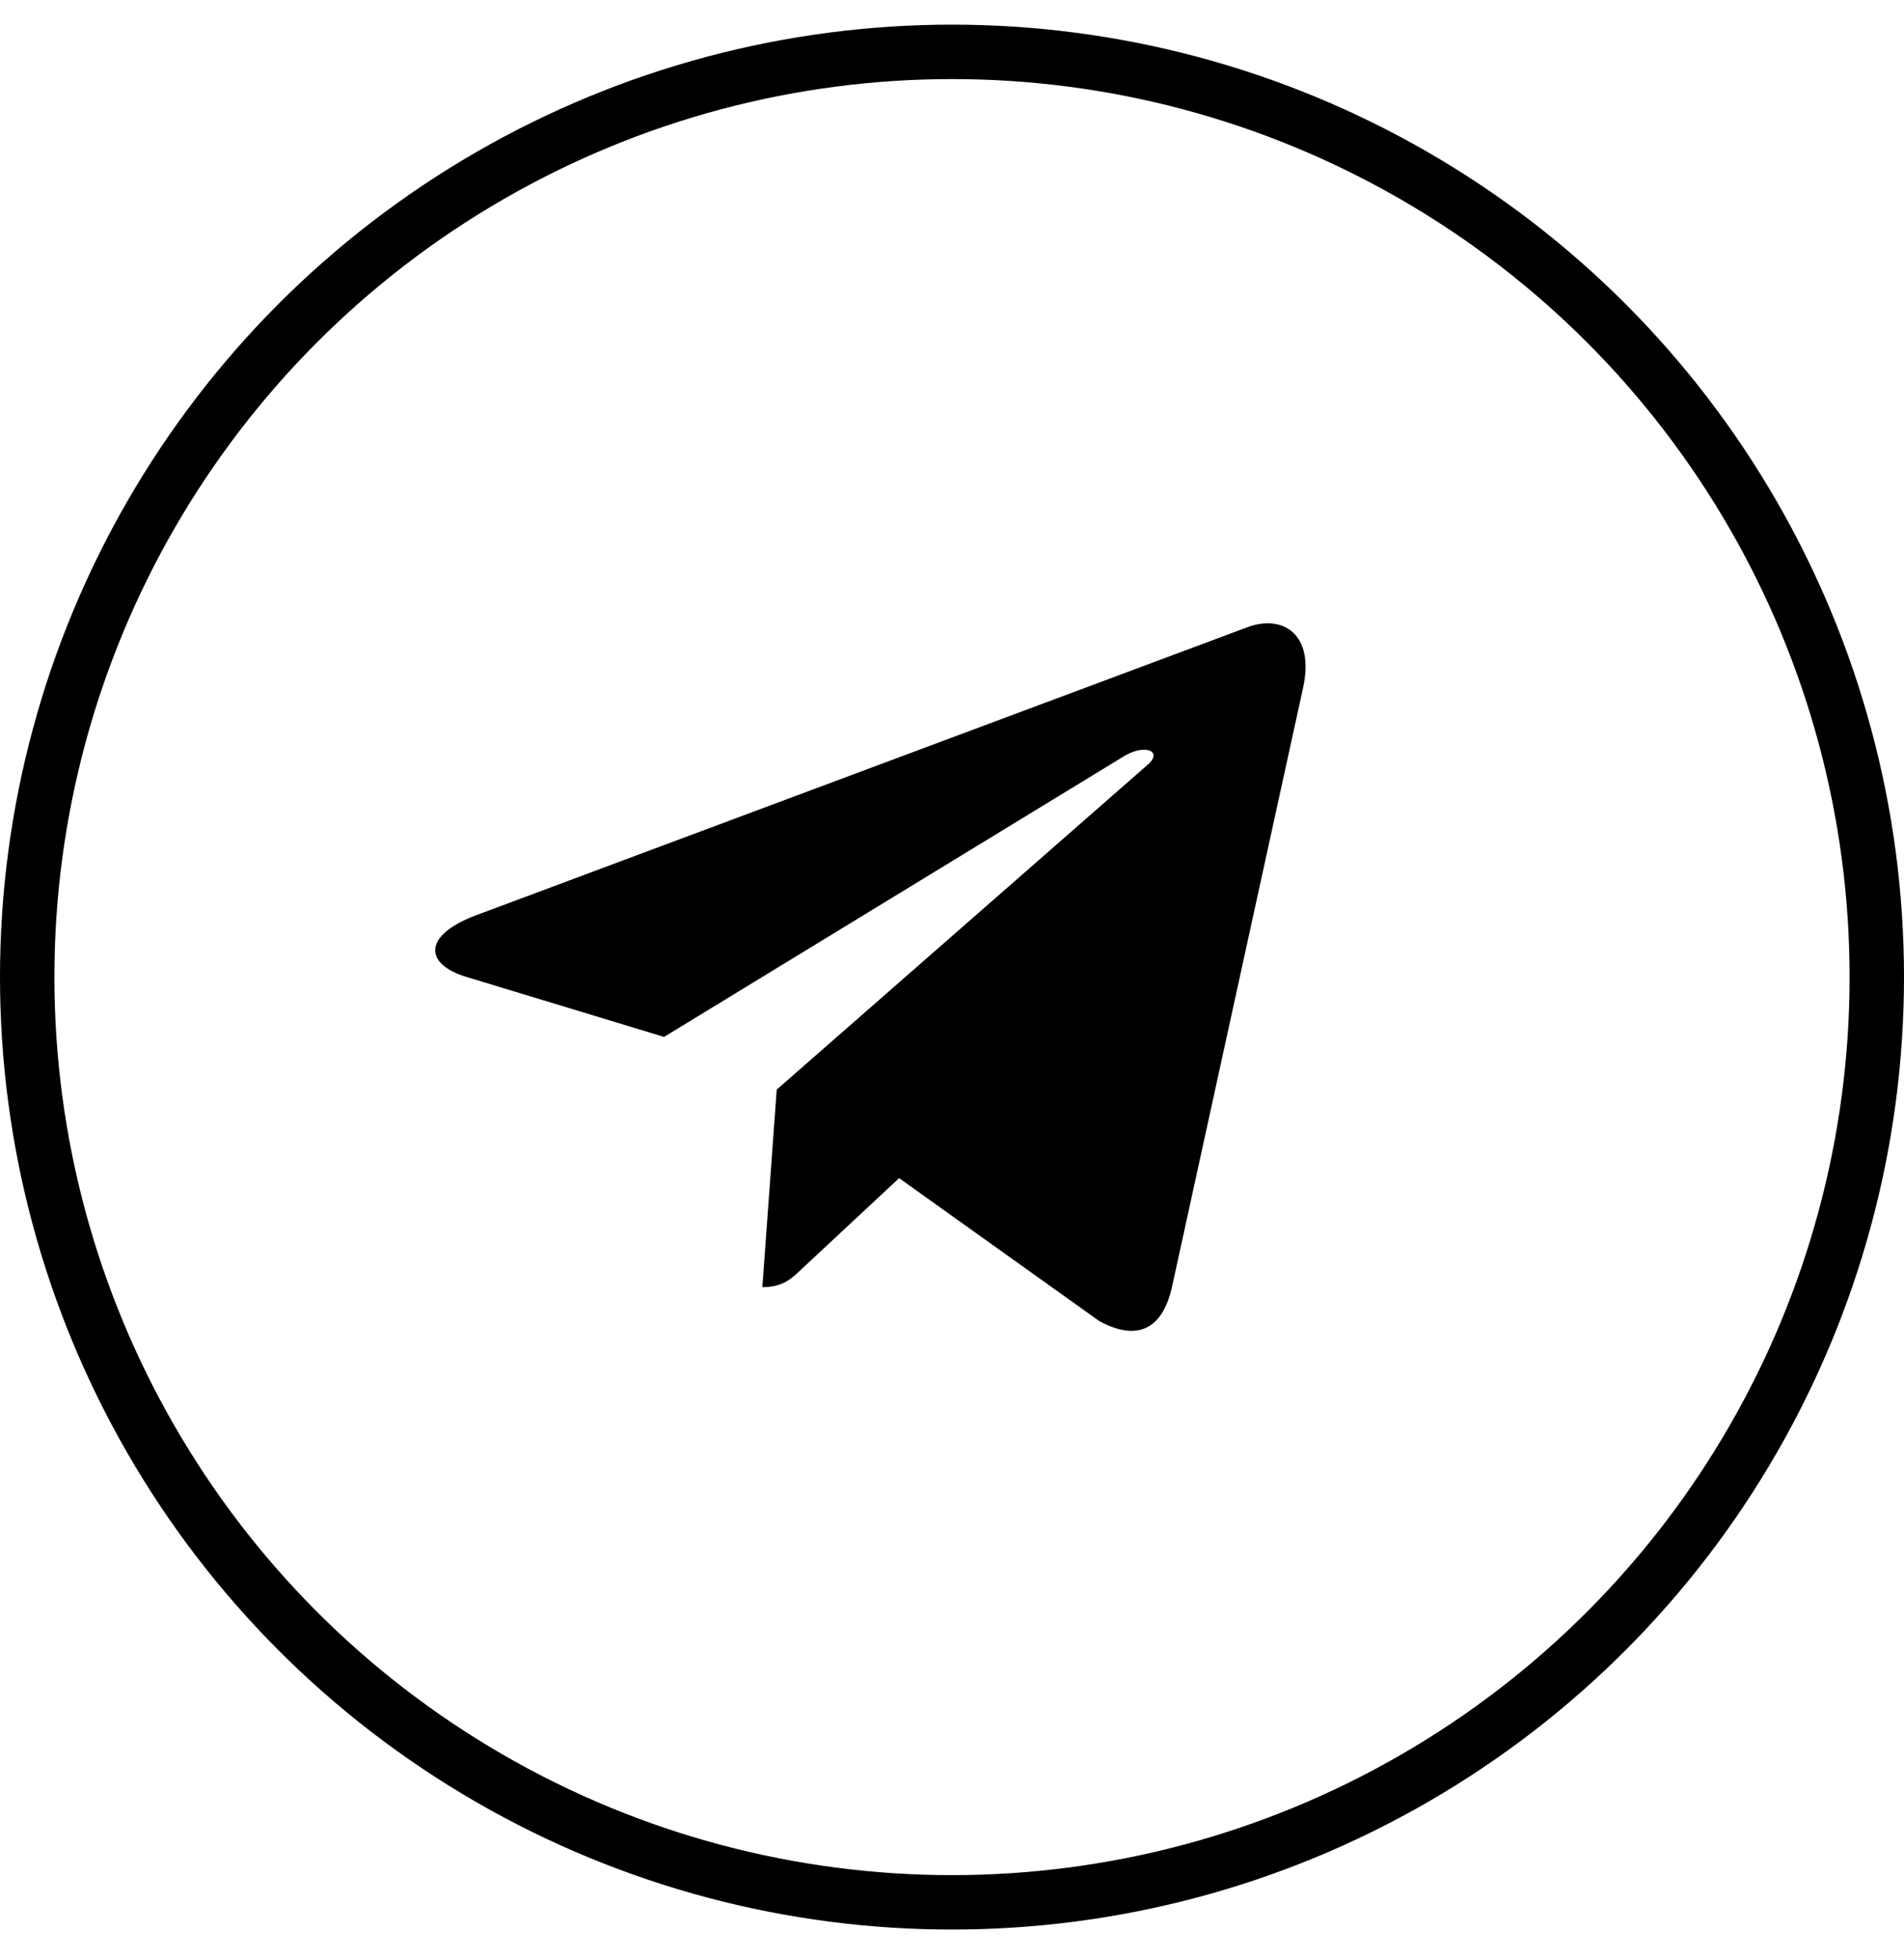
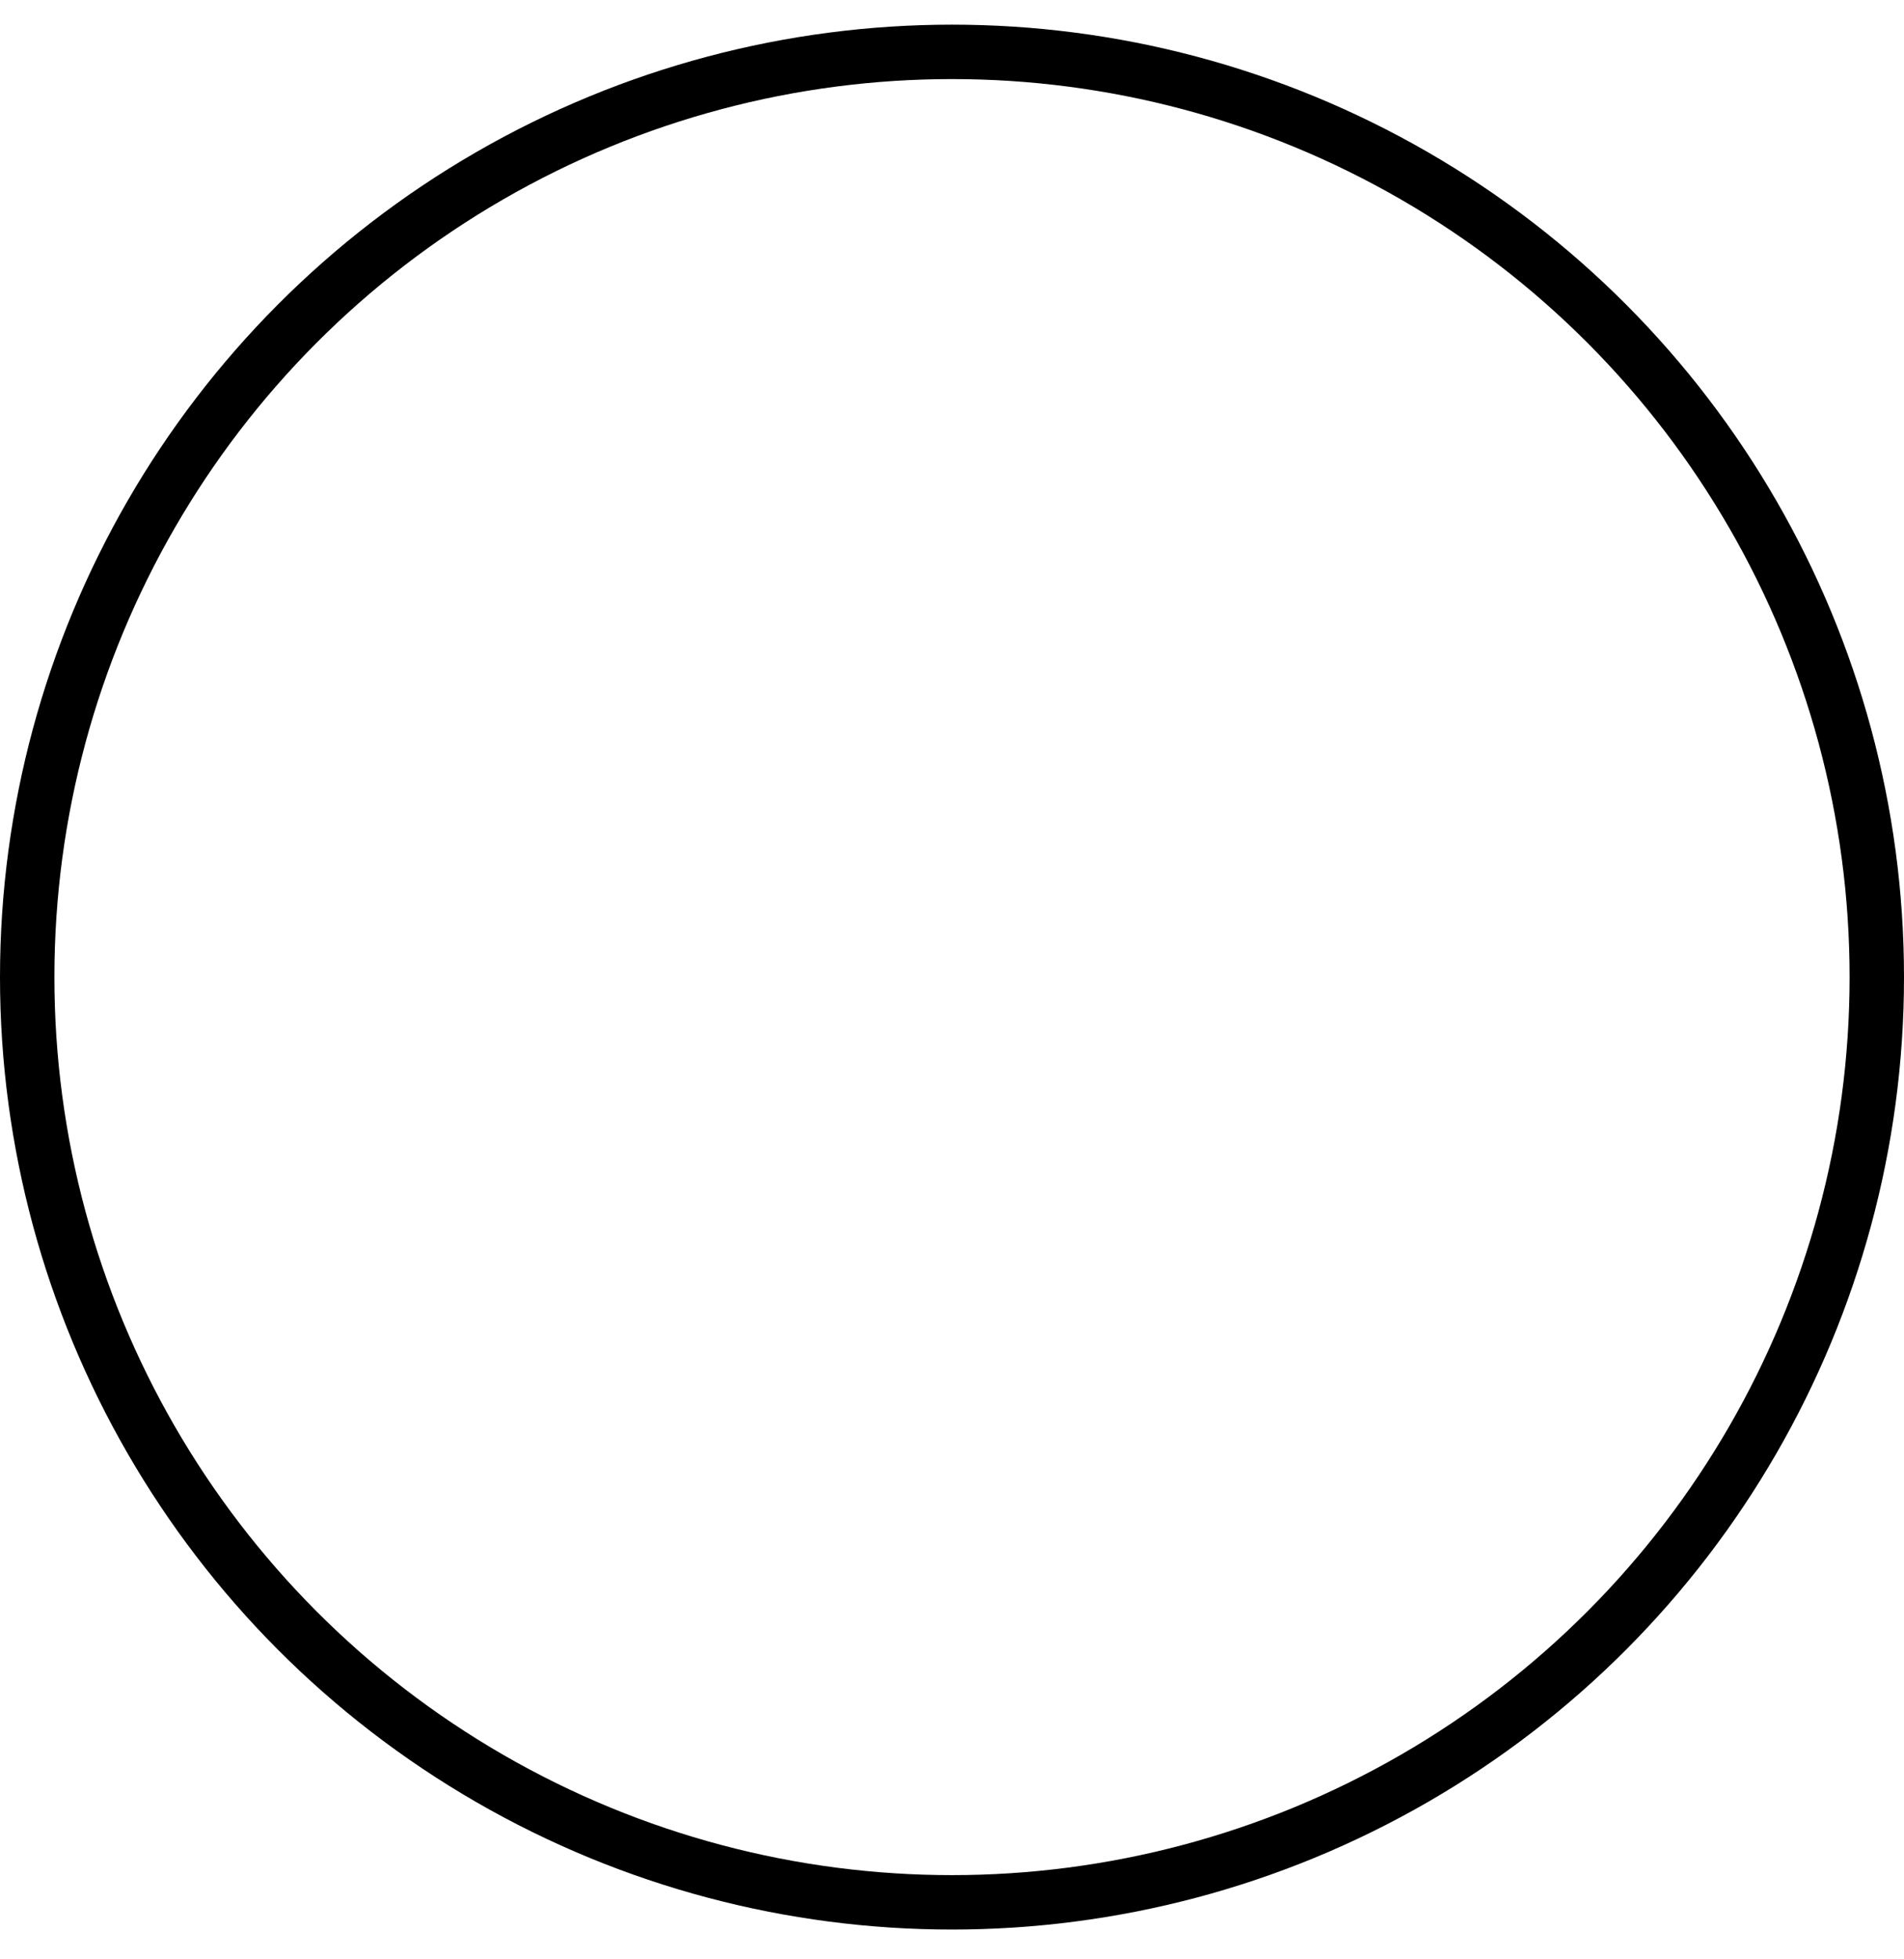
<svg xmlns="http://www.w3.org/2000/svg" width="35" height="36" viewBox="0 0 35 36" fill="none">
  <circle cx="17.5" cy="17.953" r="17" stroke="black" />
-   <path d="M14.278 20.02L14.014 23.65C14.392 23.65 14.556 23.491 14.753 23.301L16.528 21.647L20.207 24.273C20.882 24.64 21.357 24.447 21.539 23.668L23.954 12.636L23.954 12.636C24.169 11.663 23.594 11.283 22.936 11.522L8.743 16.82C7.774 17.186 7.789 17.713 8.578 17.951L12.207 19.052L20.636 13.91C21.032 13.654 21.393 13.795 21.096 14.052L14.278 20.02Z" fill="black" />
</svg>